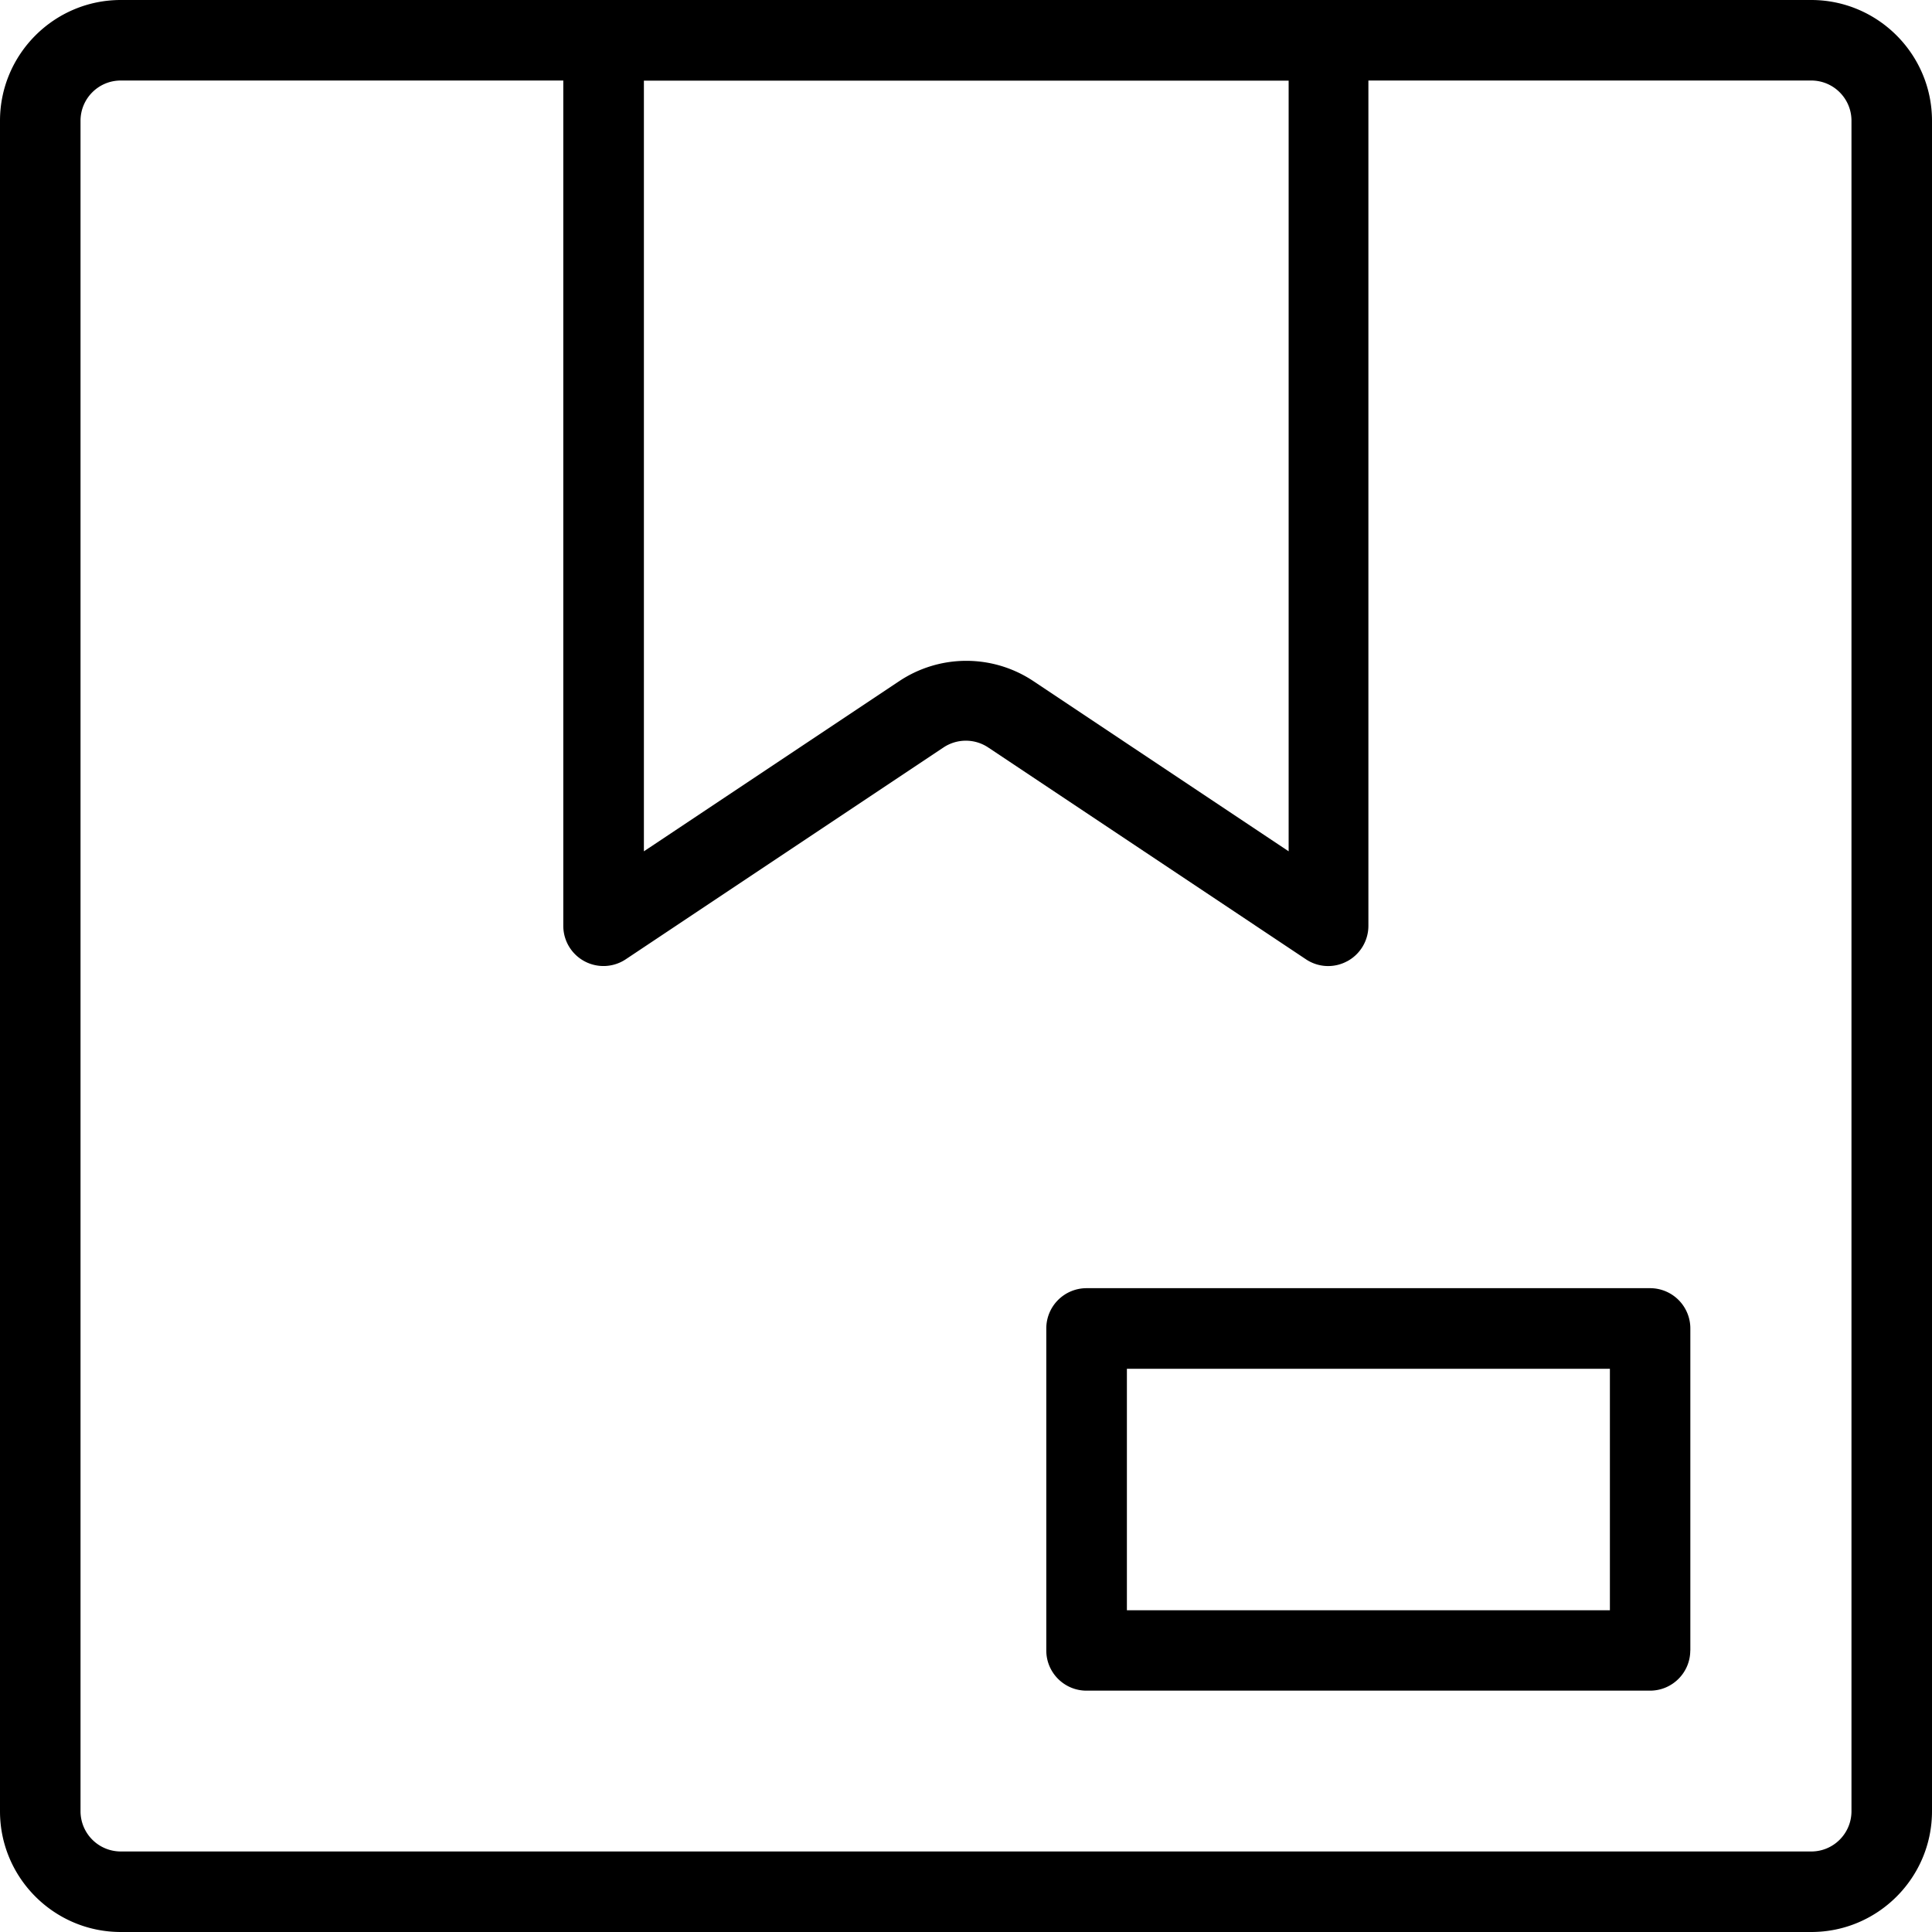
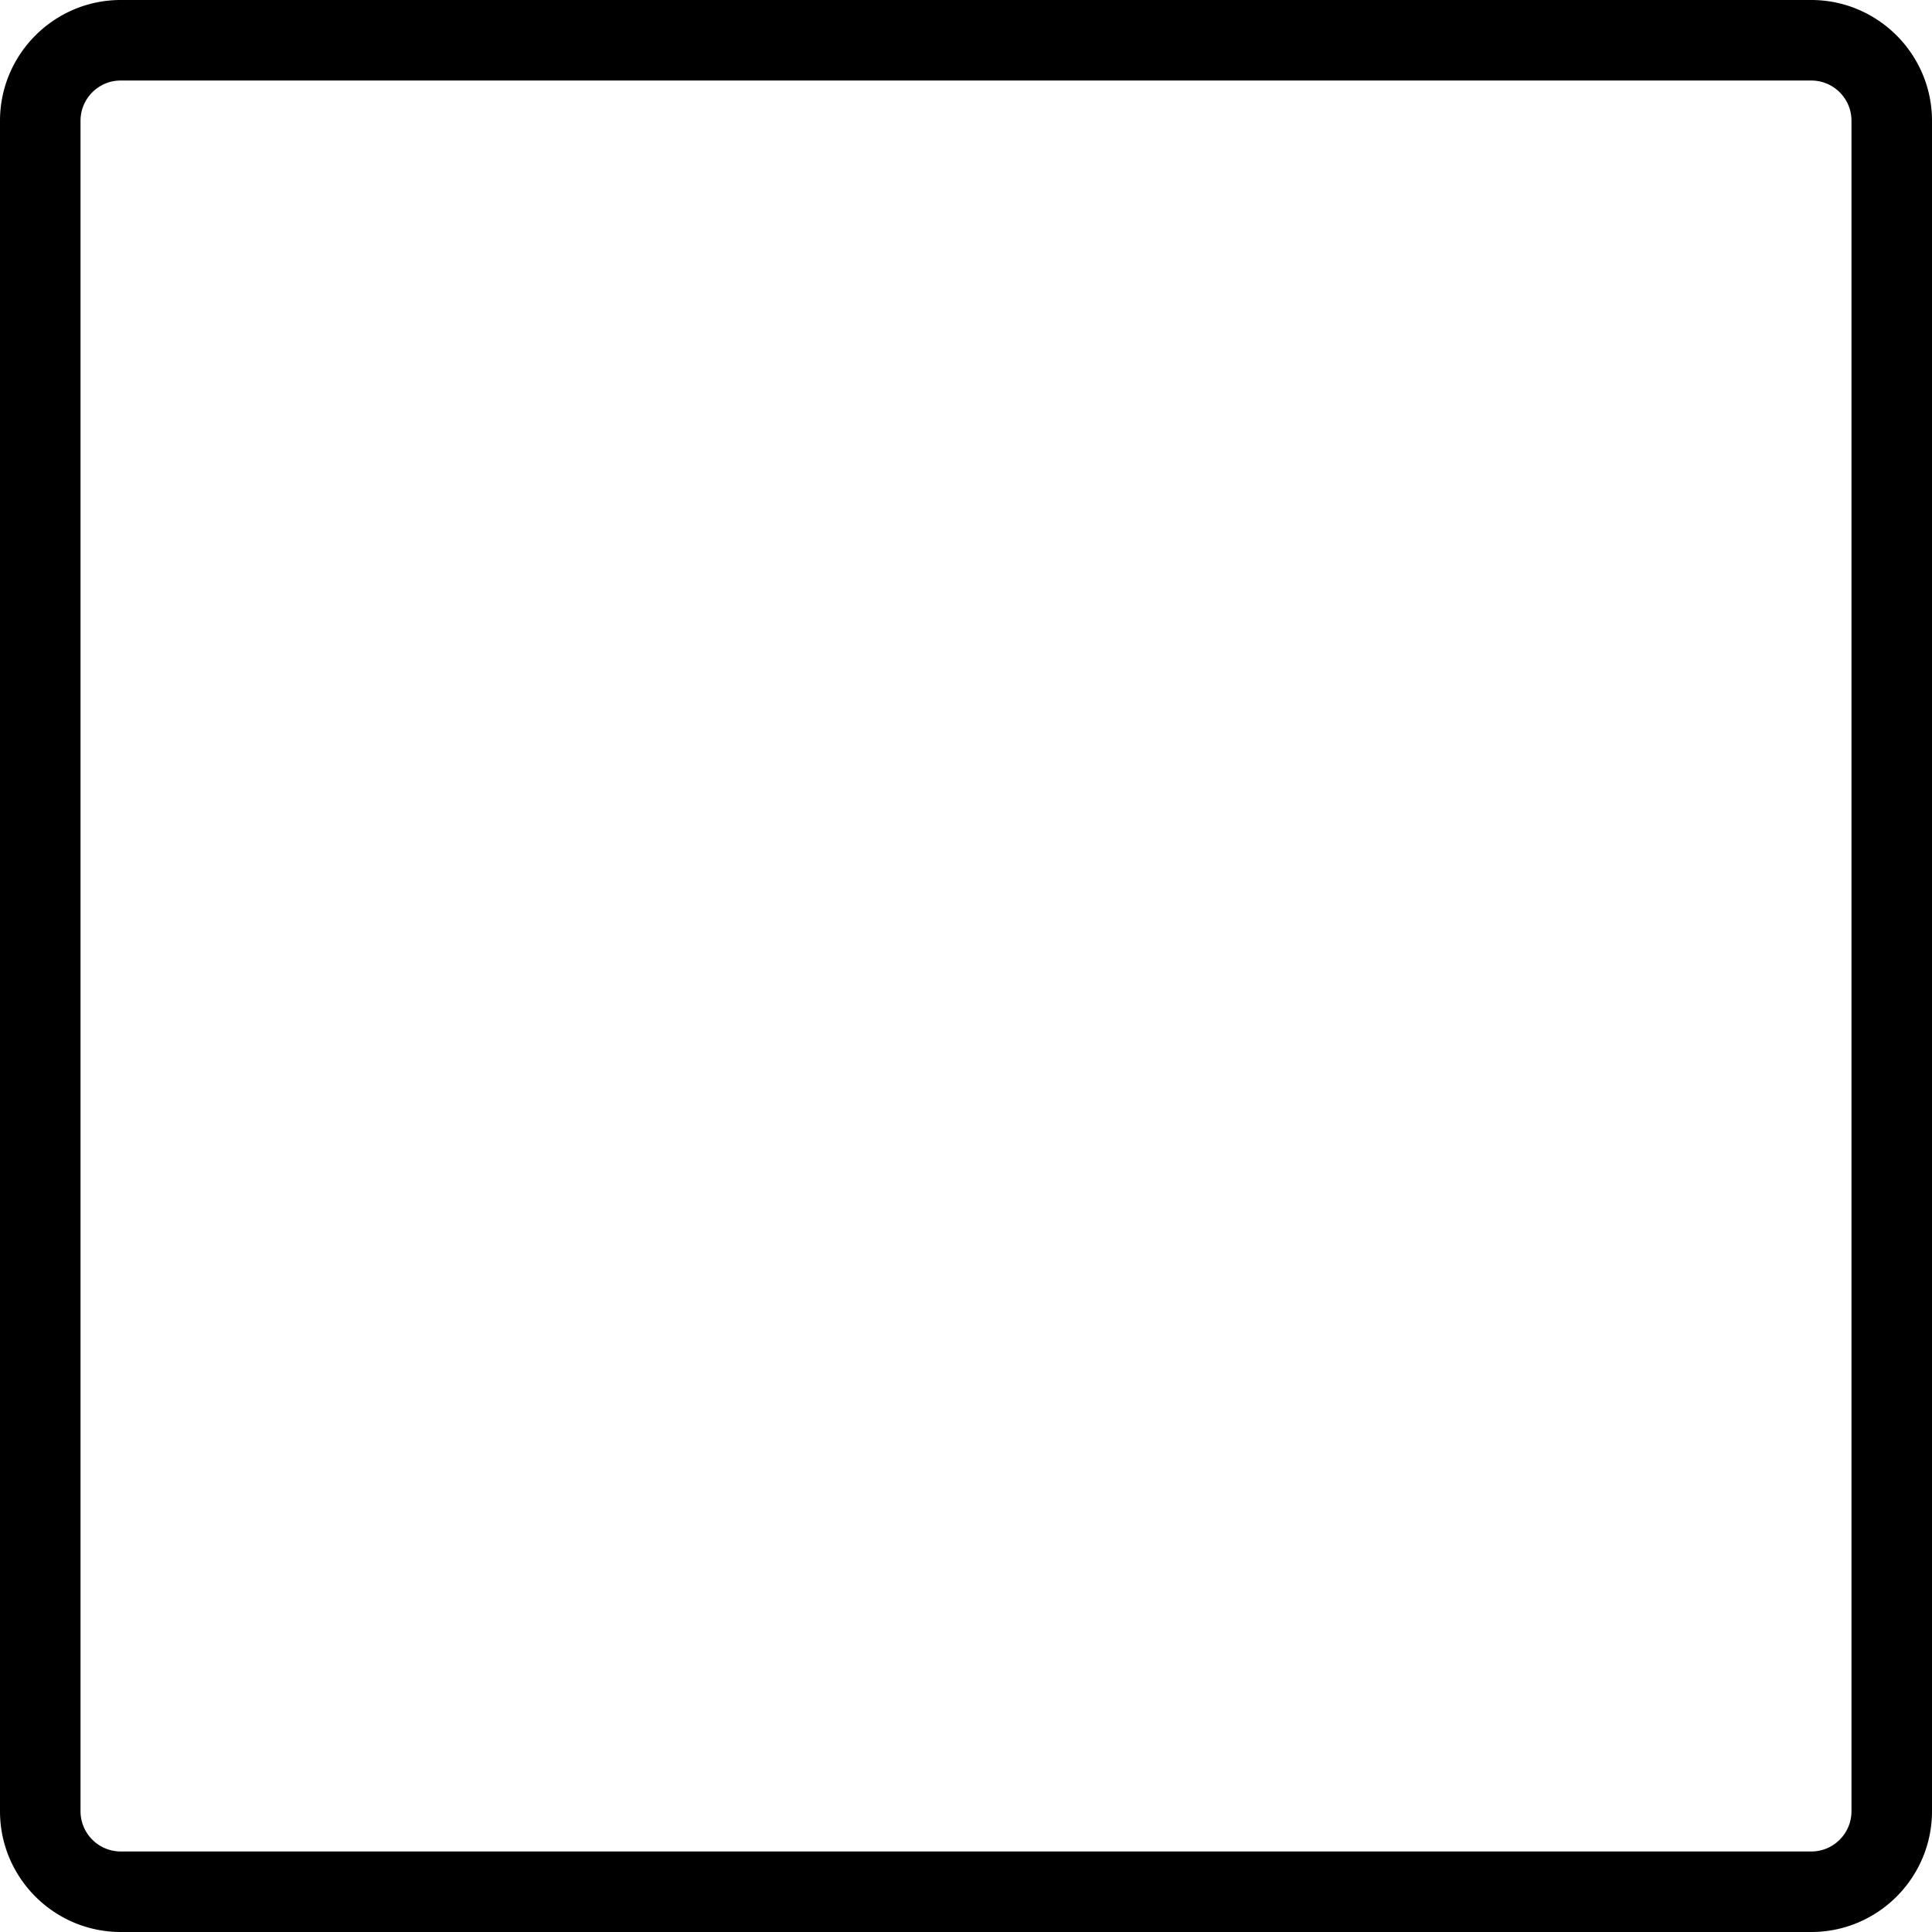
<svg xmlns="http://www.w3.org/2000/svg" width="25" height="25" viewBox="0 0 25 25">
  <g>
    <g>
      <g>
        <path d="M23.438 1.042c.287 0 .52.233.52.52v21.875c0 .288-.233.521-.52.521H1.563a.521.521 0 0 1-.521-.52V1.563c0-.288.233-.521.52-.521zM25 23.437V1.563C25 .702 24.299 0 23.437 0H1.563C.702 0 0 .701 0 1.563v21.875C0 24.299.701 25 1.563 25h21.875c.861 0 1.562-.701 1.562-1.563z" />
      </g>
      <g>
-         <path d="M11.636 8.814l-3.304 2.202V1.042h8.343v9.974l-3.304-2.203a1.565 1.565 0 0 0-1.735.001zm5.796 3.625a.521.521 0 0 0 .275-.46V.521A.521.521 0 0 0 17.186 0H7.81a.521.521 0 0 0-.521.52v11.46a.52.52 0 0 0 .81.432l4.11-2.74a.521.521 0 0 1 .578 0l4.11 2.74a.516.516 0 0 0 .534.027z" />
-       </g>
+         </g>
      <g>
-         <path d="M14.582 17.712h6.25v3.125h-6.25zm7.291 3.646V17.19a.521.521 0 0 0-.52-.521H14.06a.521.521 0 0 0-.521.52v4.168c0 .287.233.52.52.52h7.292c.288 0 .521-.233.521-.52z" />
-       </g>
+         </g>
    </g>
  </g>
</svg>